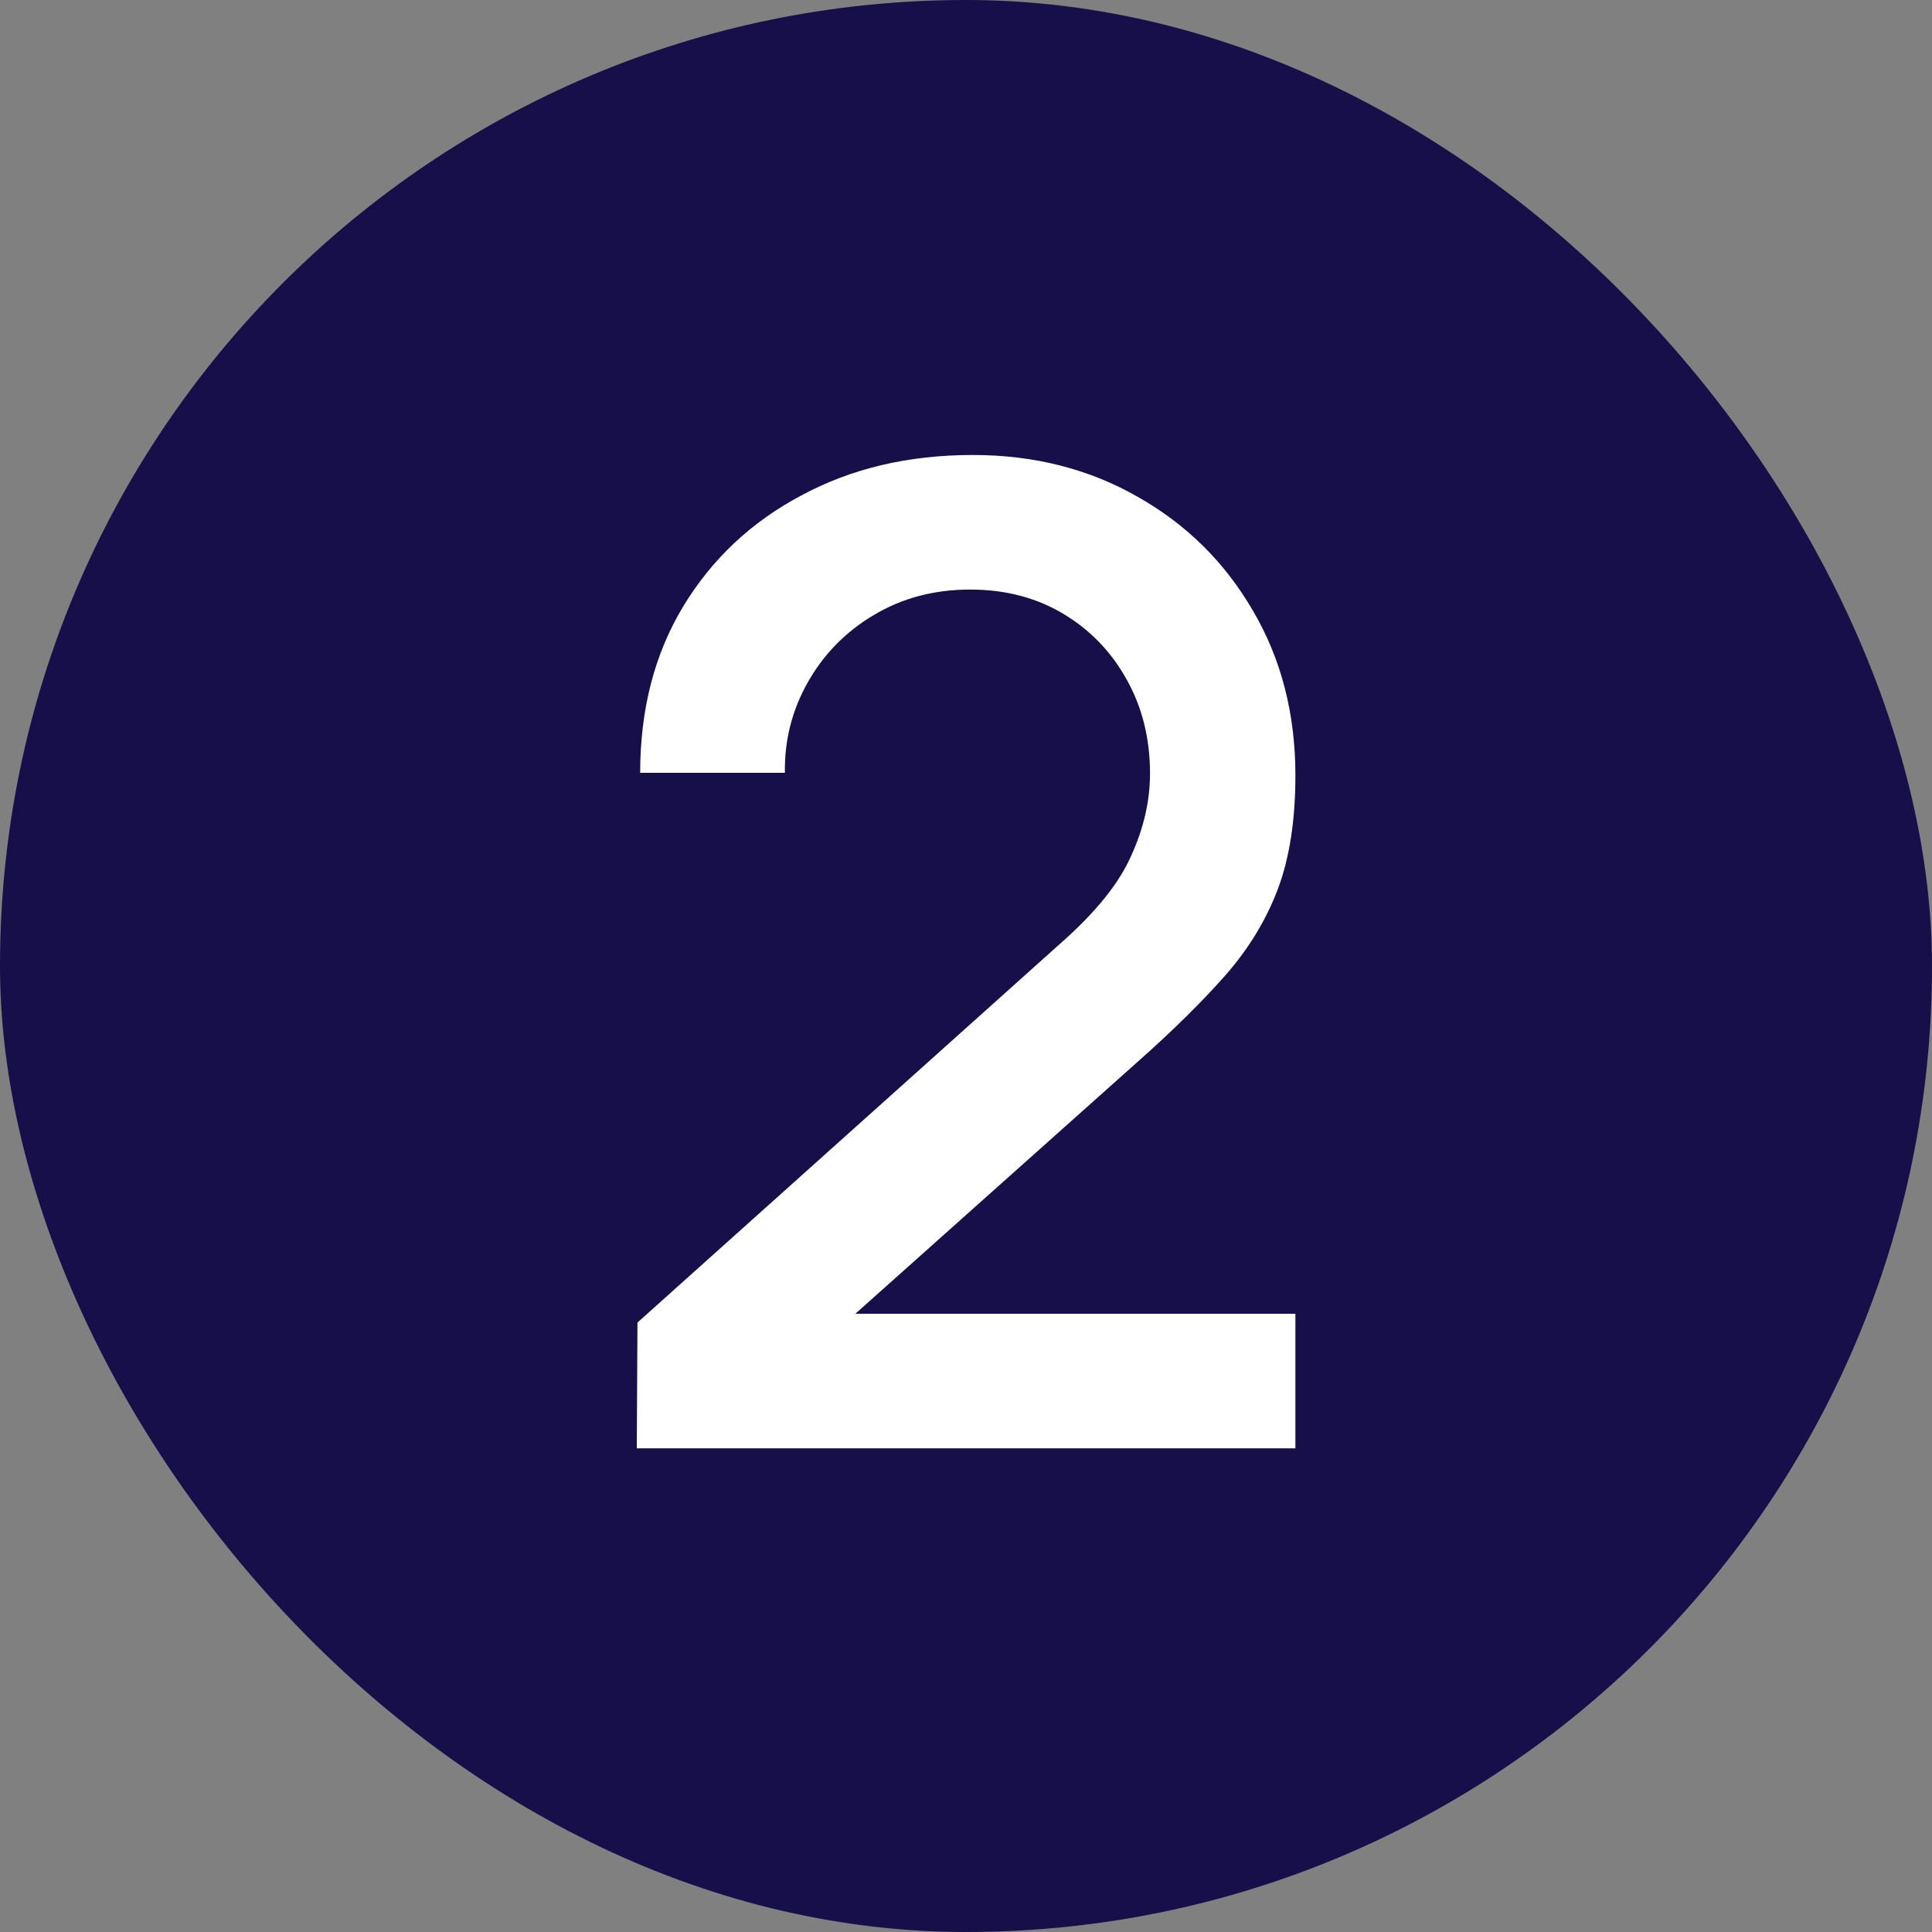
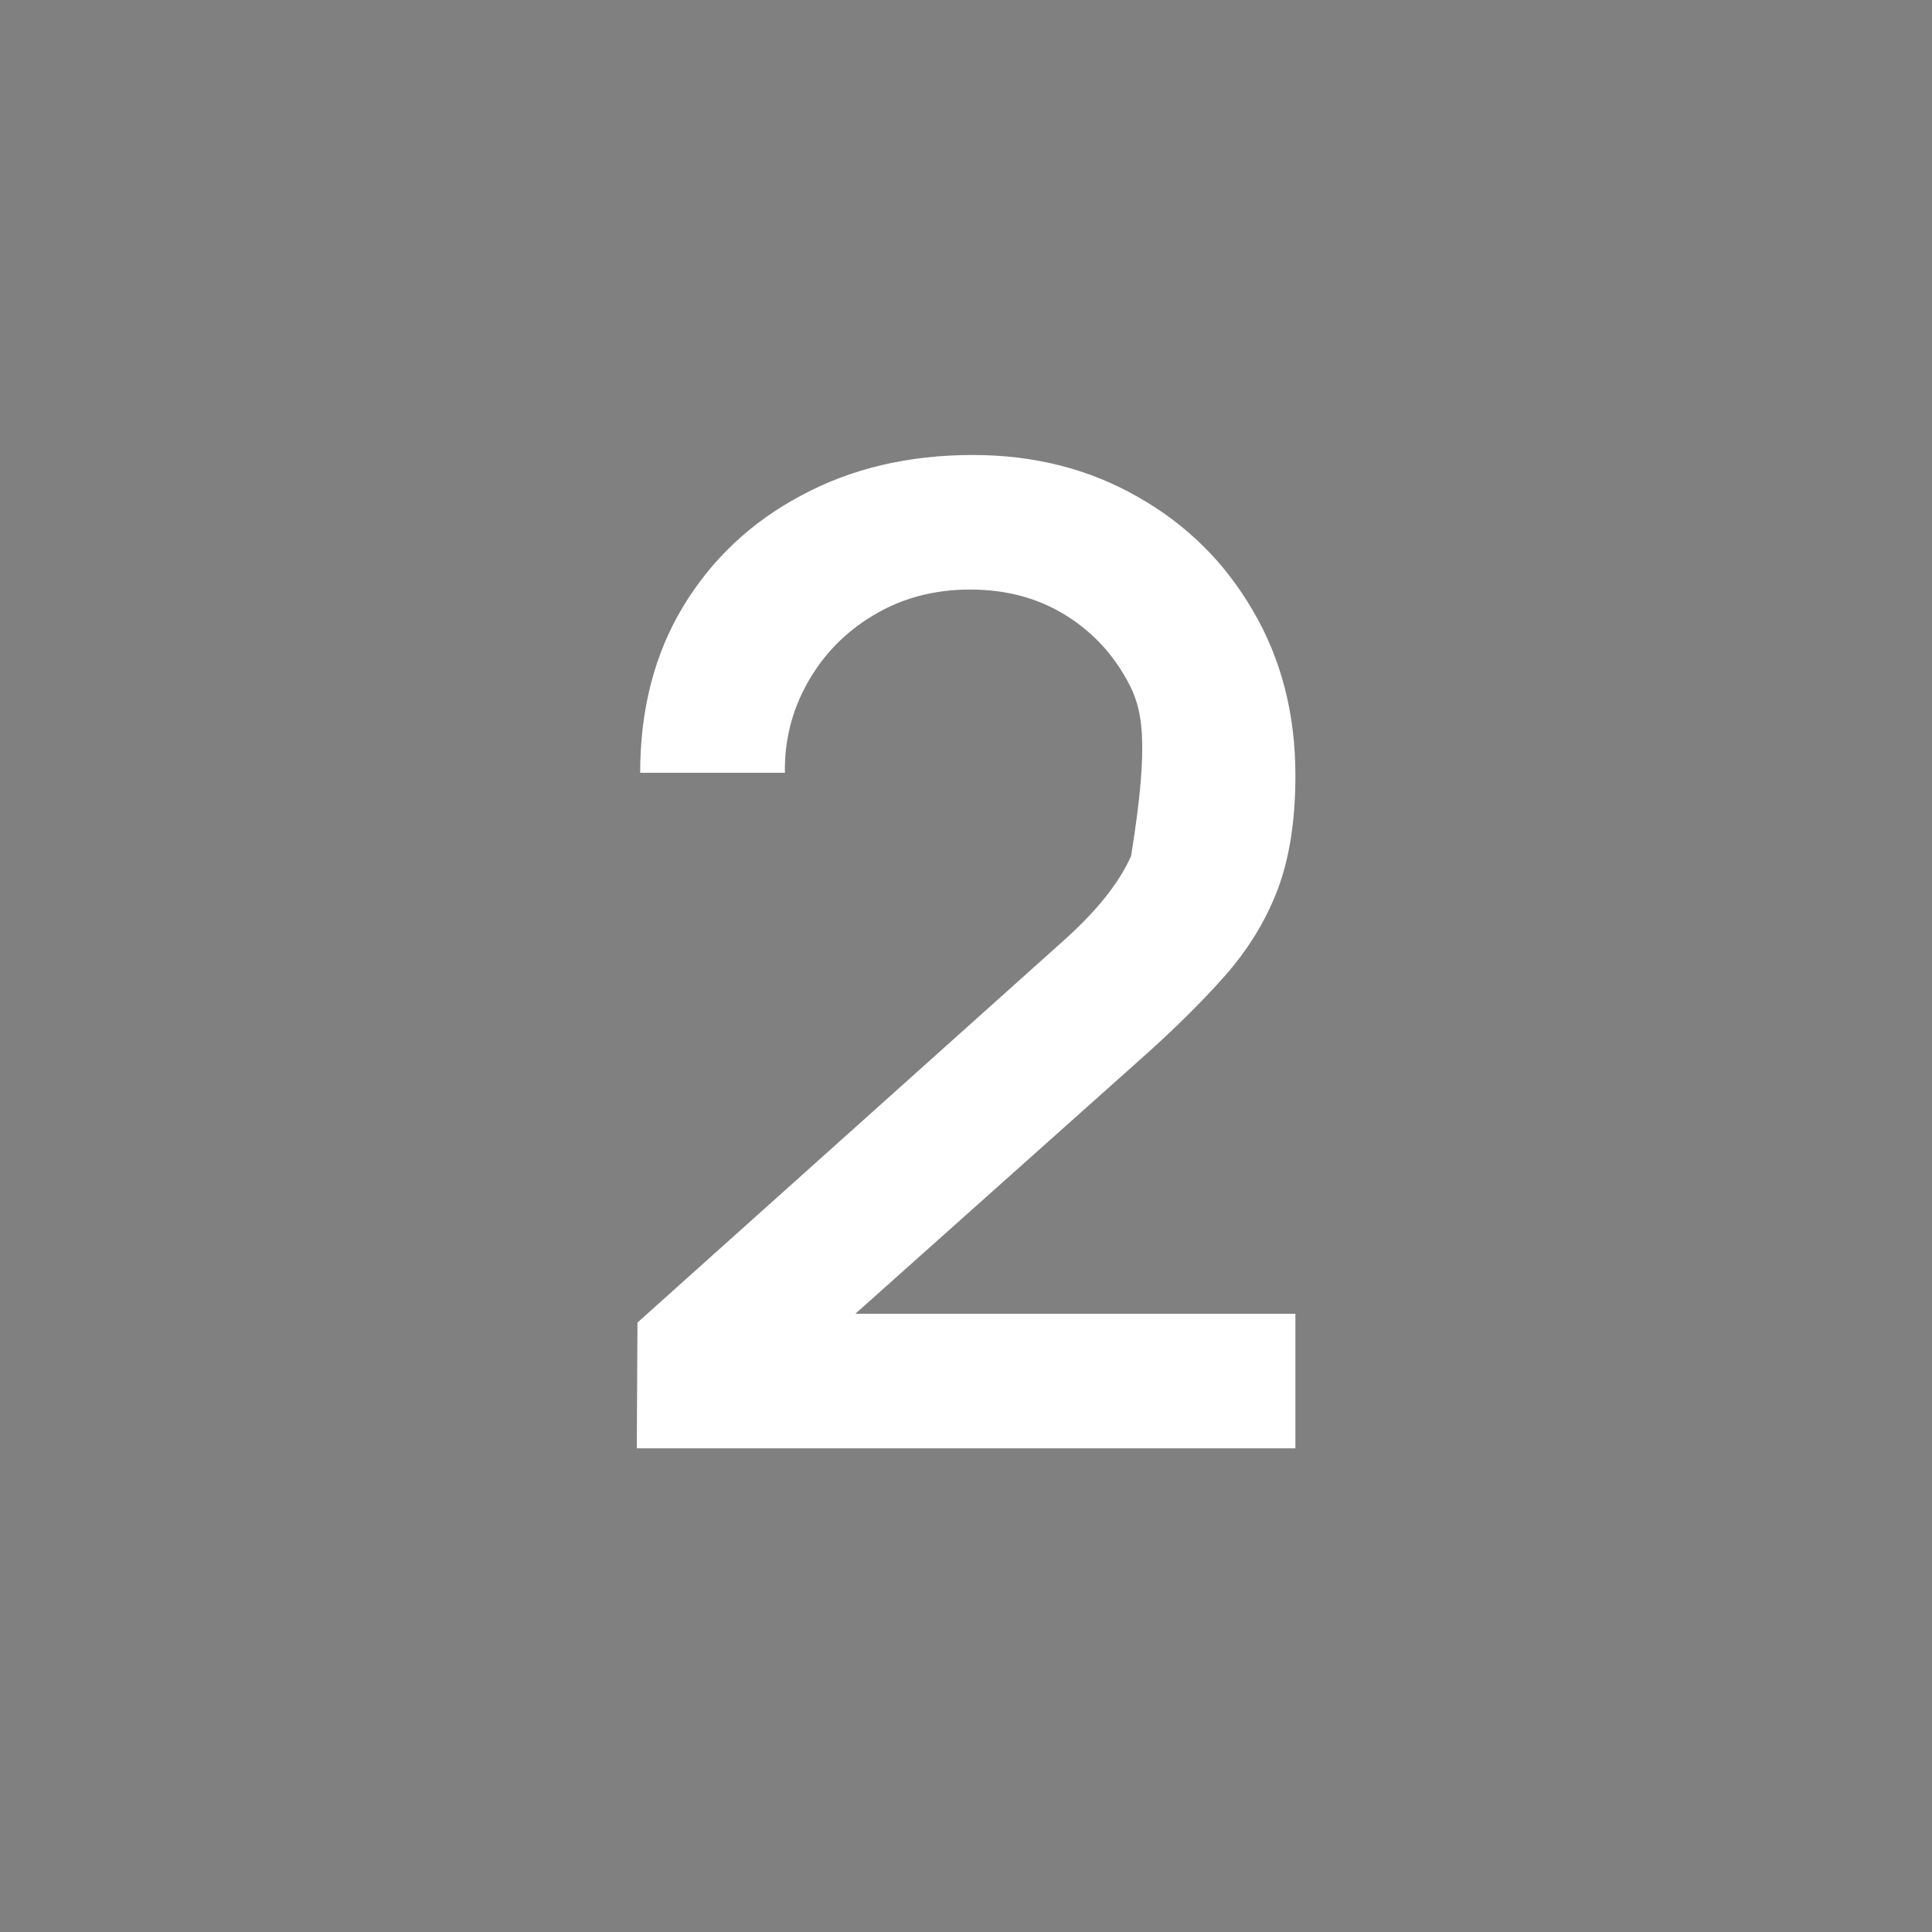
<svg xmlns="http://www.w3.org/2000/svg" width="20" height="20" viewBox="0 0 20 20" fill="none">
  <rect x="0" y="0" width="20" height="20" fill="#808080" stroke="none" />
-   <rect width="20" height="20" rx="10" fill="#170F49" />
-   <path d="M6.592 14.993L6.599 13.691L10.988 9.757C11.342 9.444 11.583 9.146 11.709 8.861C11.839 8.576 11.905 8.292 11.905 8.007C11.905 7.648 11.825 7.326 11.667 7.041C11.508 6.752 11.289 6.523 11.009 6.355C10.729 6.187 10.407 6.103 10.043 6.103C9.669 6.103 9.336 6.192 9.042 6.369C8.752 6.542 8.526 6.773 8.363 7.062C8.199 7.351 8.12 7.664 8.125 8H6.627C6.627 7.347 6.774 6.775 7.068 6.285C7.366 5.79 7.775 5.405 8.293 5.13C8.811 4.85 9.403 4.71 10.071 4.71C10.705 4.71 11.275 4.855 11.779 5.144C12.283 5.429 12.679 5.821 12.969 6.32C13.263 6.819 13.41 7.389 13.41 8.028C13.41 8.49 13.349 8.882 13.228 9.204C13.106 9.526 12.924 9.825 12.682 10.1C12.439 10.375 12.136 10.674 11.772 10.996L8.384 14.02L8.223 13.6L13.41 13.6L13.41 14.993L6.592 14.993Z" fill="white" />
+   <path d="M6.592 14.993L6.599 13.691L10.988 9.757C11.342 9.444 11.583 9.146 11.709 8.861C11.905 7.648 11.825 7.326 11.667 7.041C11.508 6.752 11.289 6.523 11.009 6.355C10.729 6.187 10.407 6.103 10.043 6.103C9.669 6.103 9.336 6.192 9.042 6.369C8.752 6.542 8.526 6.773 8.363 7.062C8.199 7.351 8.12 7.664 8.125 8H6.627C6.627 7.347 6.774 6.775 7.068 6.285C7.366 5.79 7.775 5.405 8.293 5.13C8.811 4.85 9.403 4.71 10.071 4.71C10.705 4.71 11.275 4.855 11.779 5.144C12.283 5.429 12.679 5.821 12.969 6.32C13.263 6.819 13.41 7.389 13.41 8.028C13.41 8.49 13.349 8.882 13.228 9.204C13.106 9.526 12.924 9.825 12.682 10.1C12.439 10.375 12.136 10.674 11.772 10.996L8.384 14.02L8.223 13.6L13.41 13.6L13.41 14.993L6.592 14.993Z" fill="white" />
</svg>